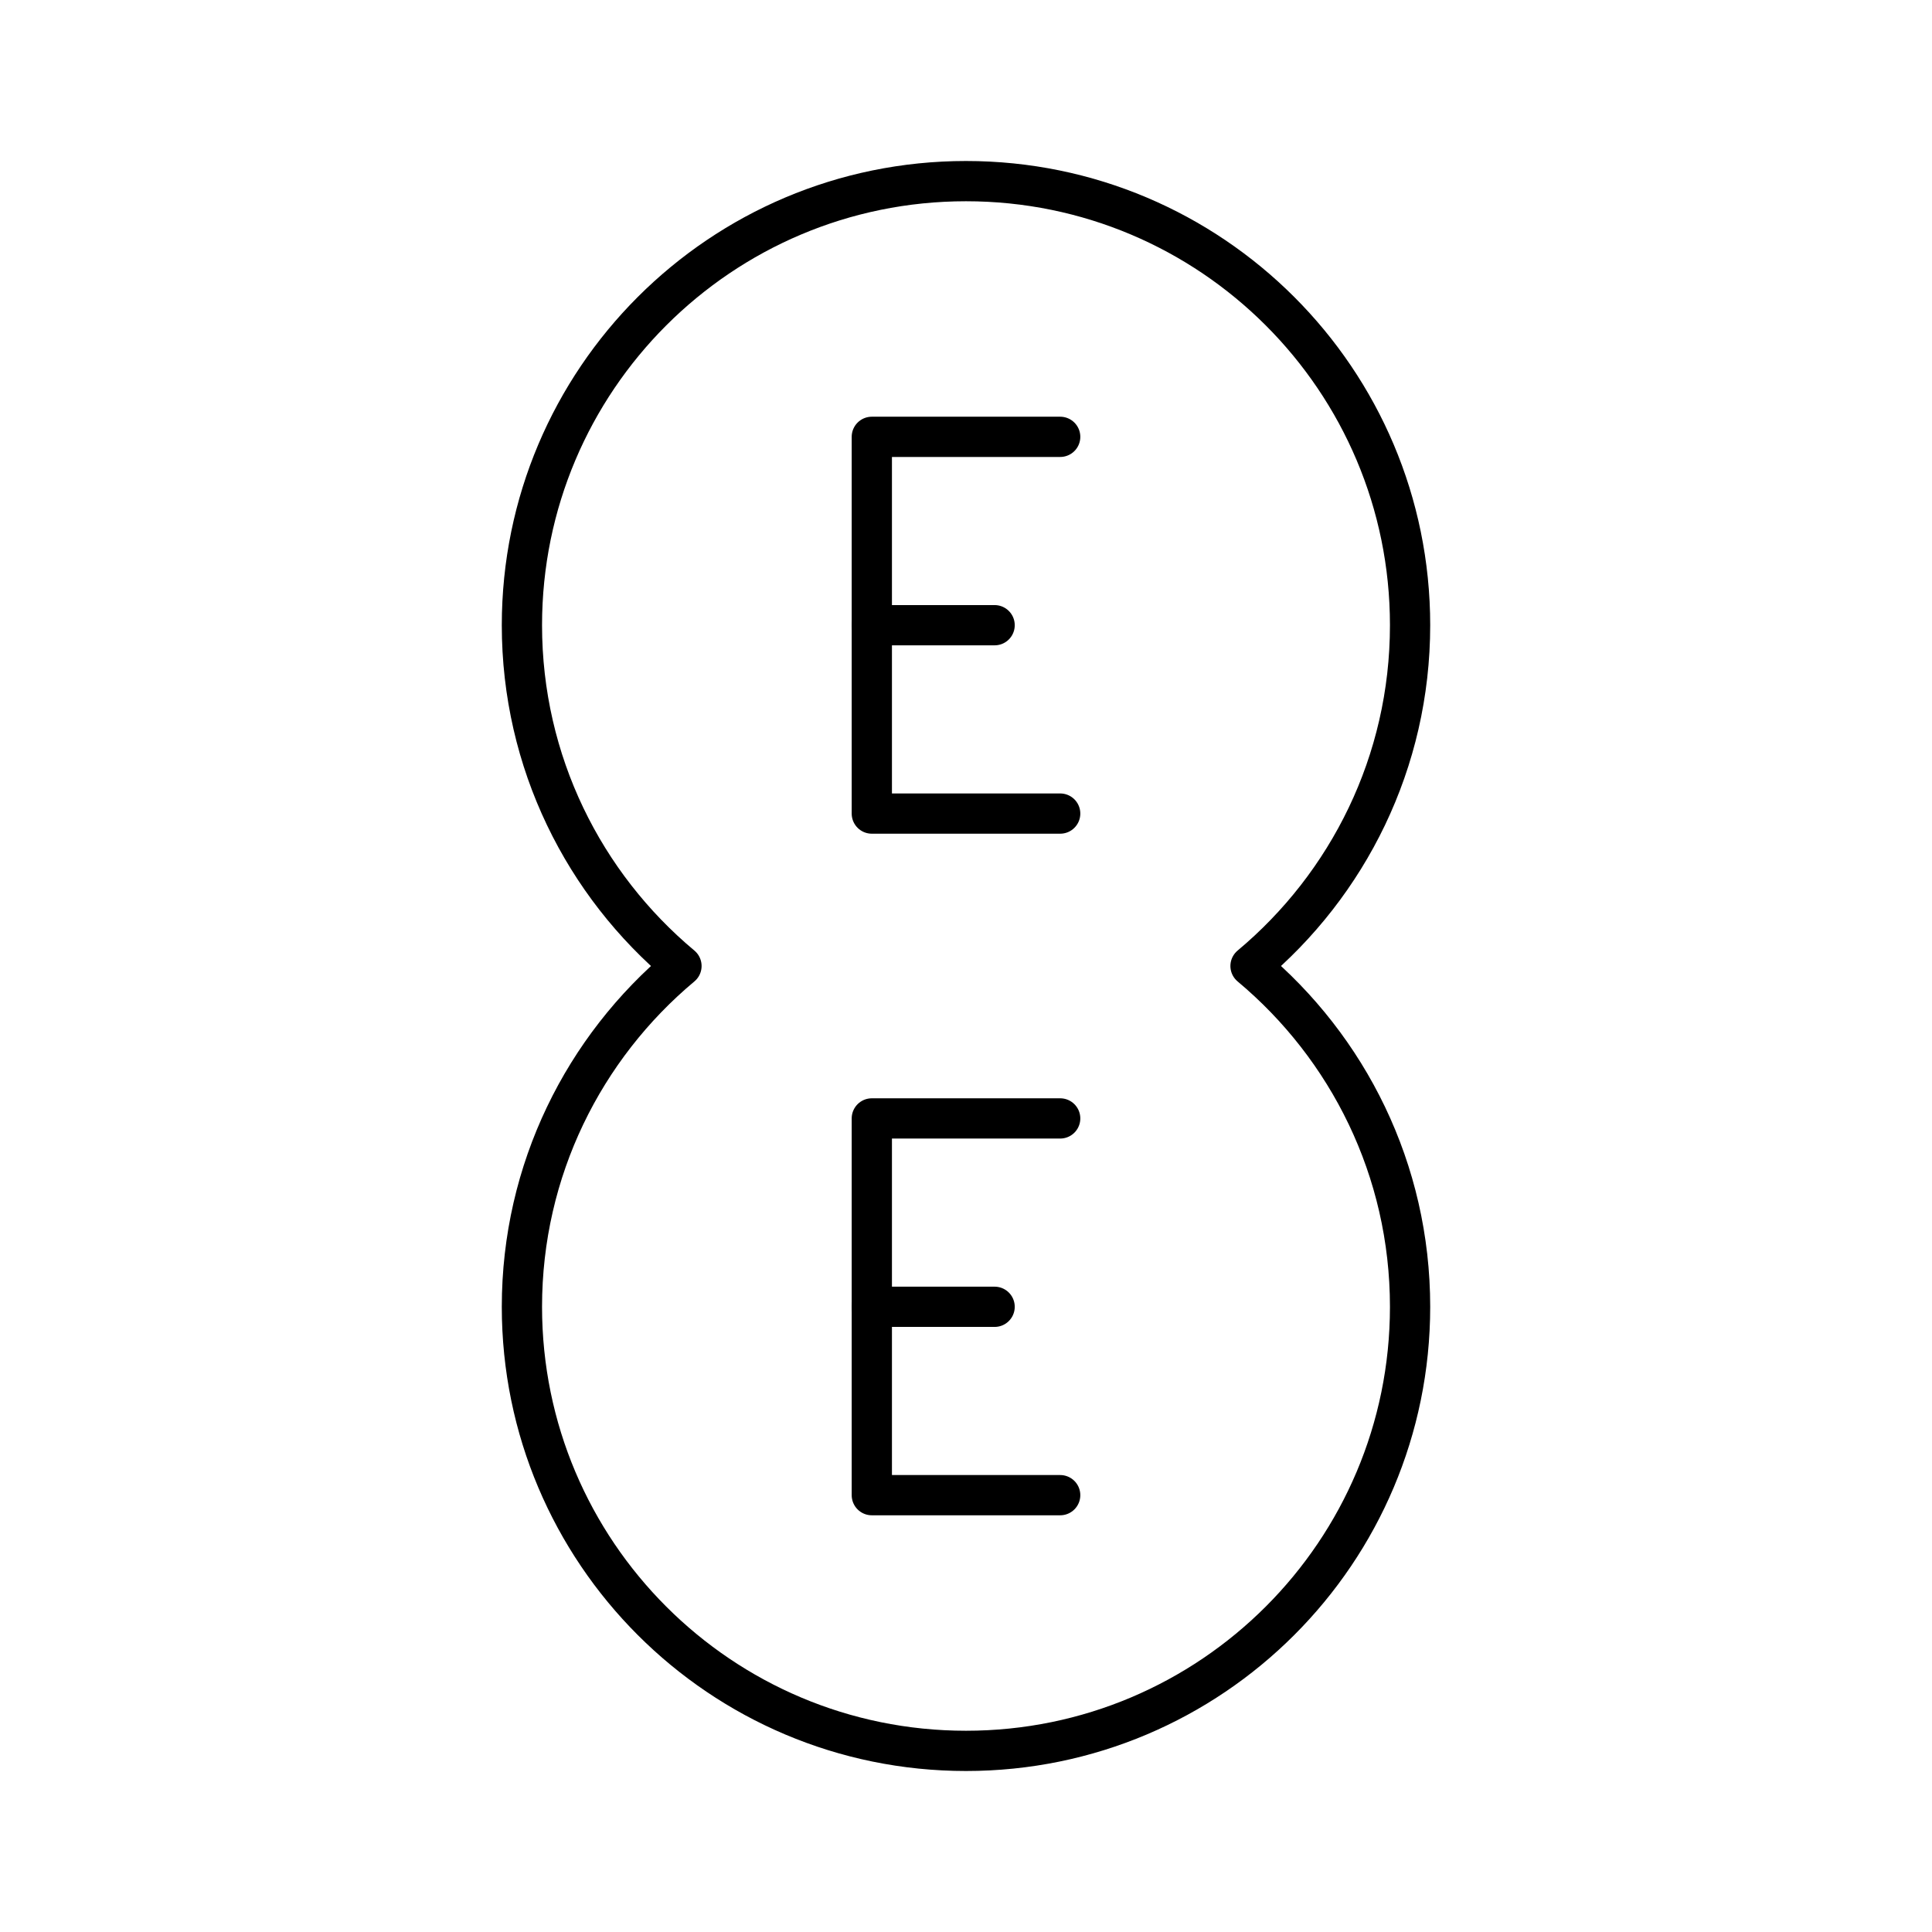
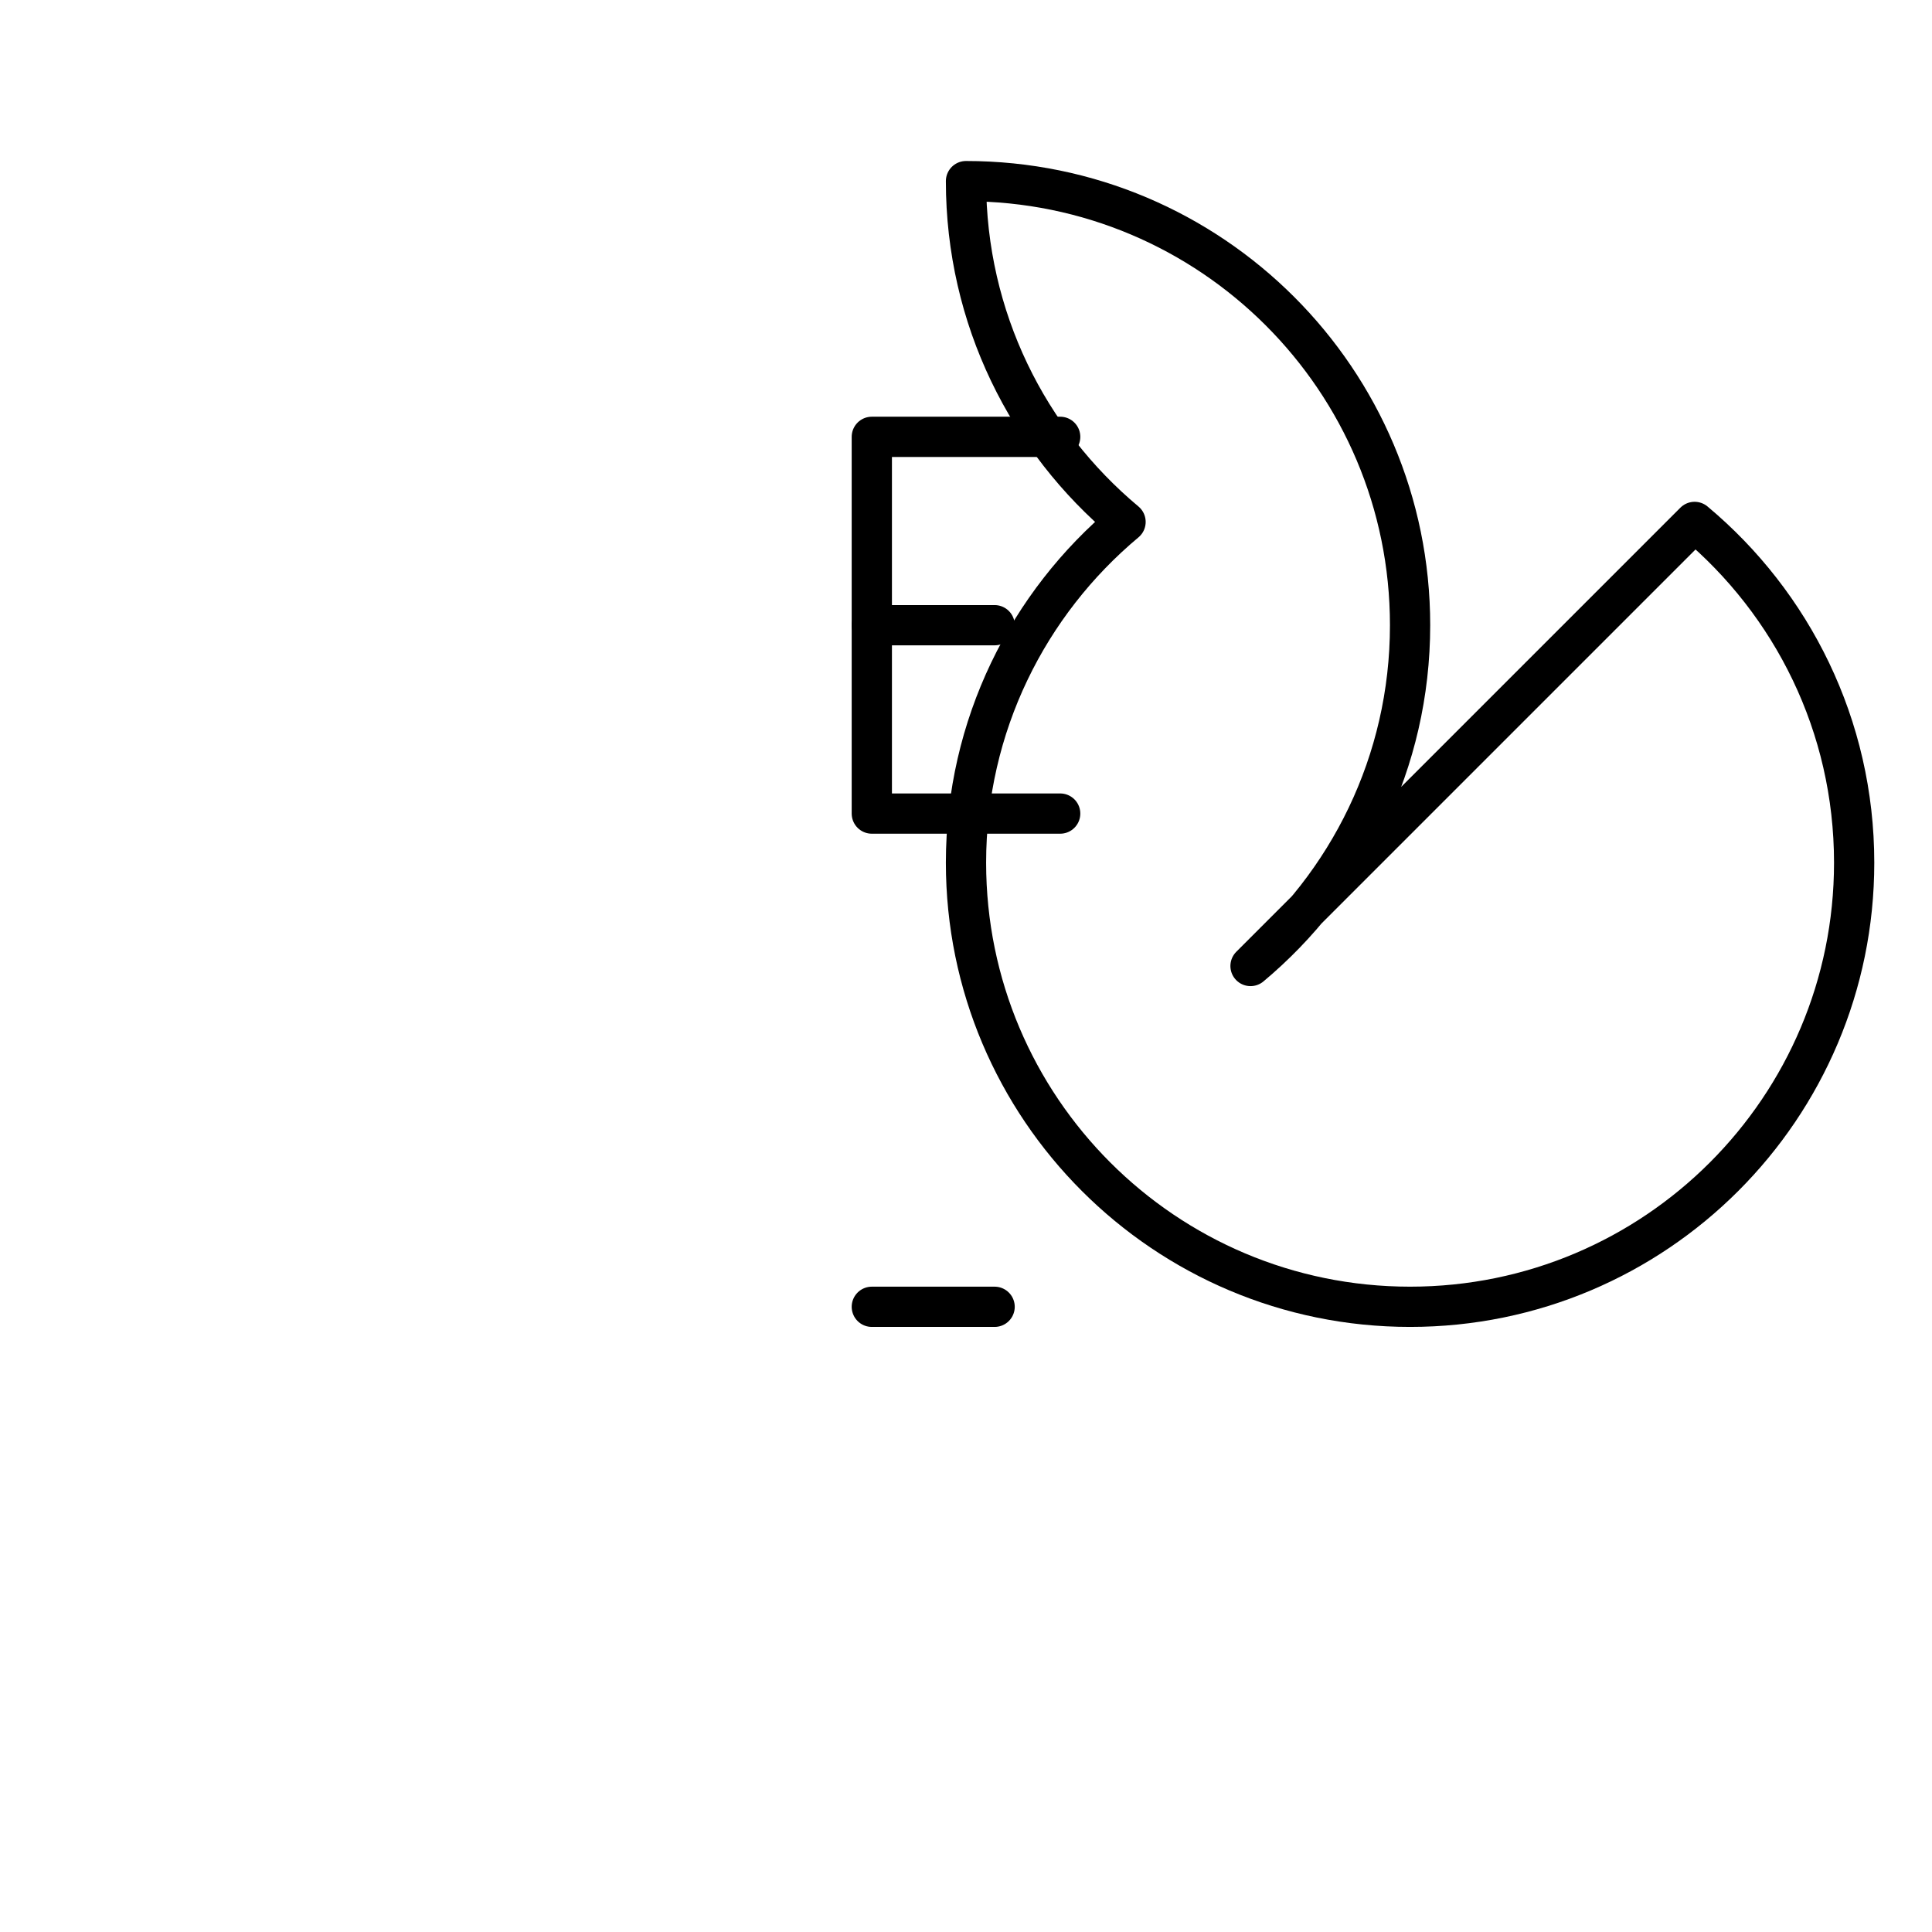
<svg xmlns="http://www.w3.org/2000/svg" width="800px" height="800px" viewBox="0 0 48 48" id="a">
  <defs>
    <style>.c{fill:none;stroke:#000000;stroke-linecap:round;stroke-linejoin:round;}</style>
  </defs>
-   <path class="c" d="m31.069,24c2.421-2.024,3.964-5.064,3.964-8.467,0-6.093-4.94-11.033-11.033-11.033s-11.033,4.94-11.033,11.033c0,3.403,1.542,6.443,3.964,8.467-2.421,2.024-3.964,5.064-3.964,8.467,0,6.093,4.94,11.033,11.033,11.033s11.033-4.94,11.033-11.033c0-3.403-1.542-6.443-3.964-8.467Z" />
+   <path class="c" d="m31.069,24c2.421-2.024,3.964-5.064,3.964-8.467,0-6.093-4.94-11.033-11.033-11.033c0,3.403,1.542,6.443,3.964,8.467-2.421,2.024-3.964,5.064-3.964,8.467,0,6.093,4.94,11.033,11.033,11.033s11.033-4.94,11.033-11.033c0-3.403-1.542-6.443-3.964-8.467Z" />
  <g>
    <line class="c" x1="21.66" y1="32.467" x2="24.711" y2="32.467" />
-     <polyline class="c" points="26.34 37.147 21.66 37.147 21.66 27.787 26.34 27.787" />
  </g>
  <g>
    <line class="c" x1="21.66" y1="15.533" x2="24.711" y2="15.533" />
    <polyline class="c" points="26.34 20.213 21.66 20.213 21.66 10.853 26.34 10.853" />
  </g>
</svg>